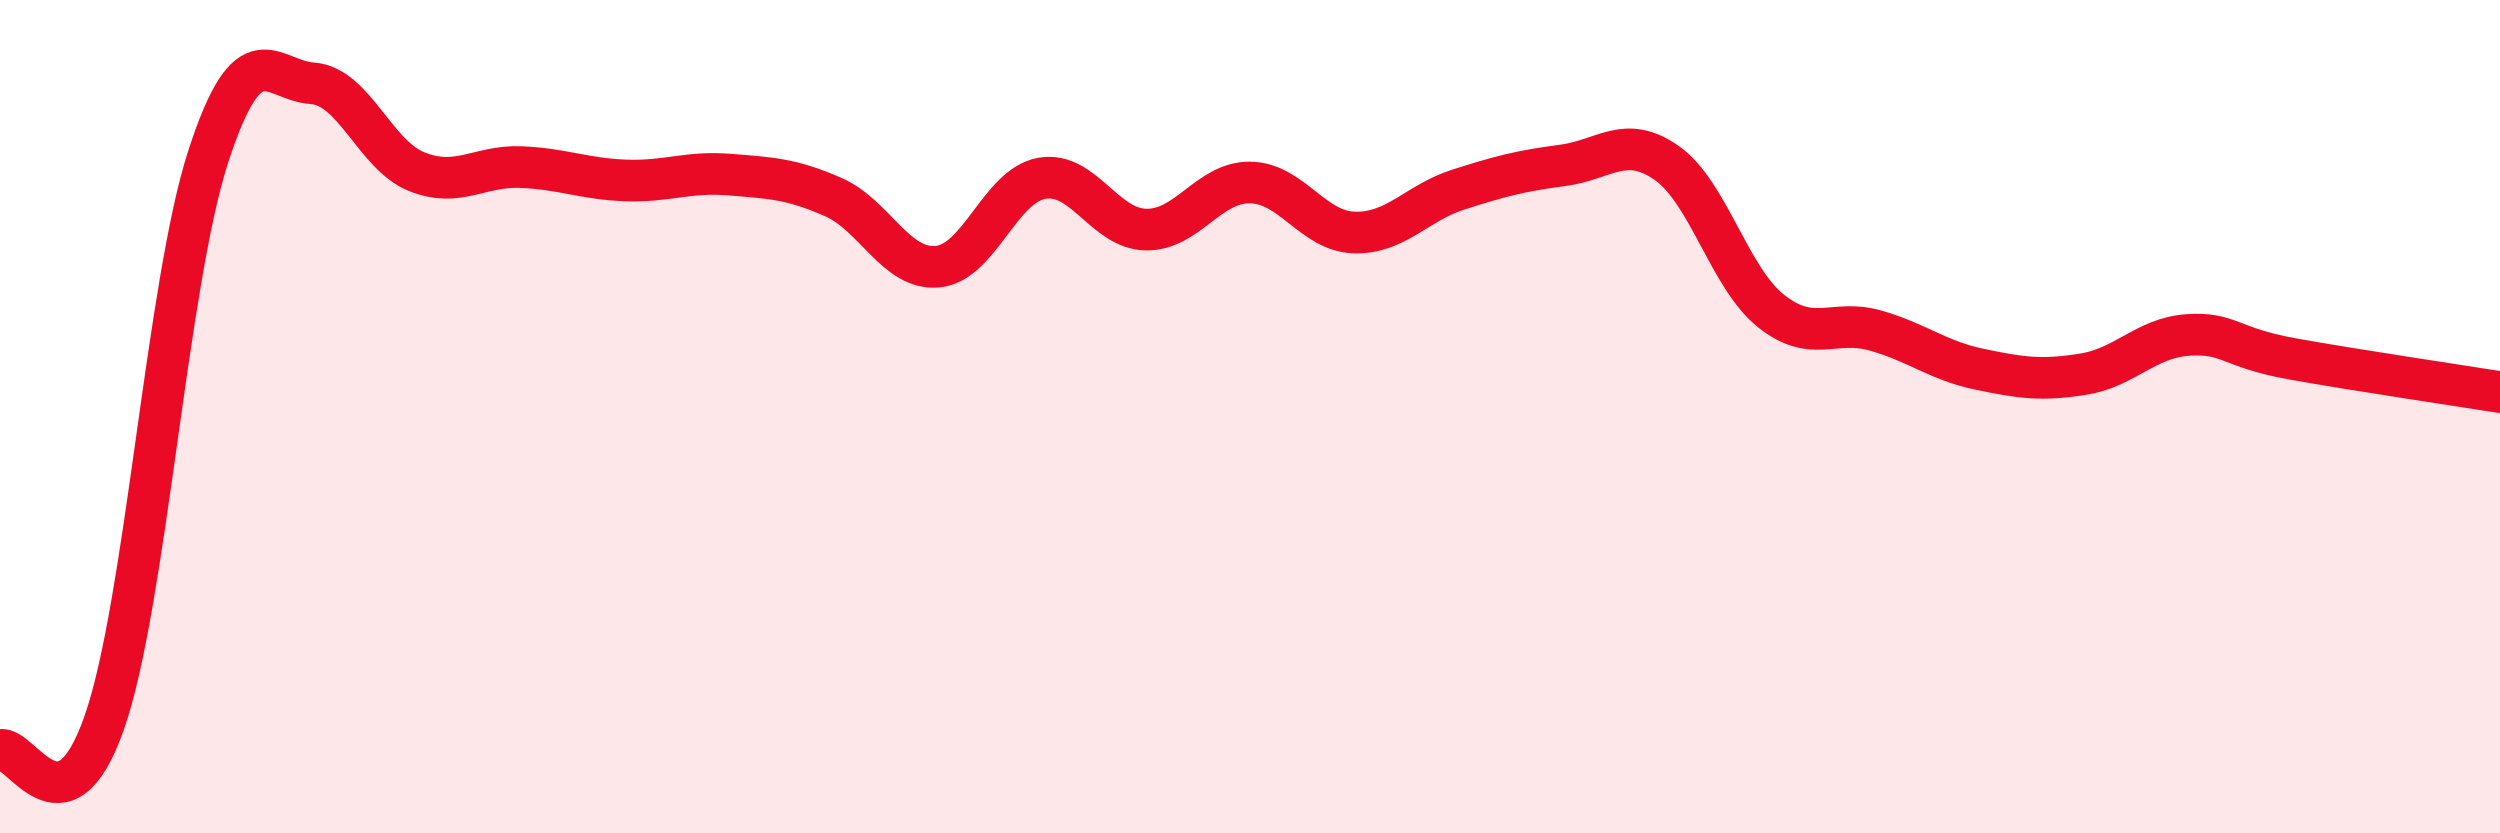
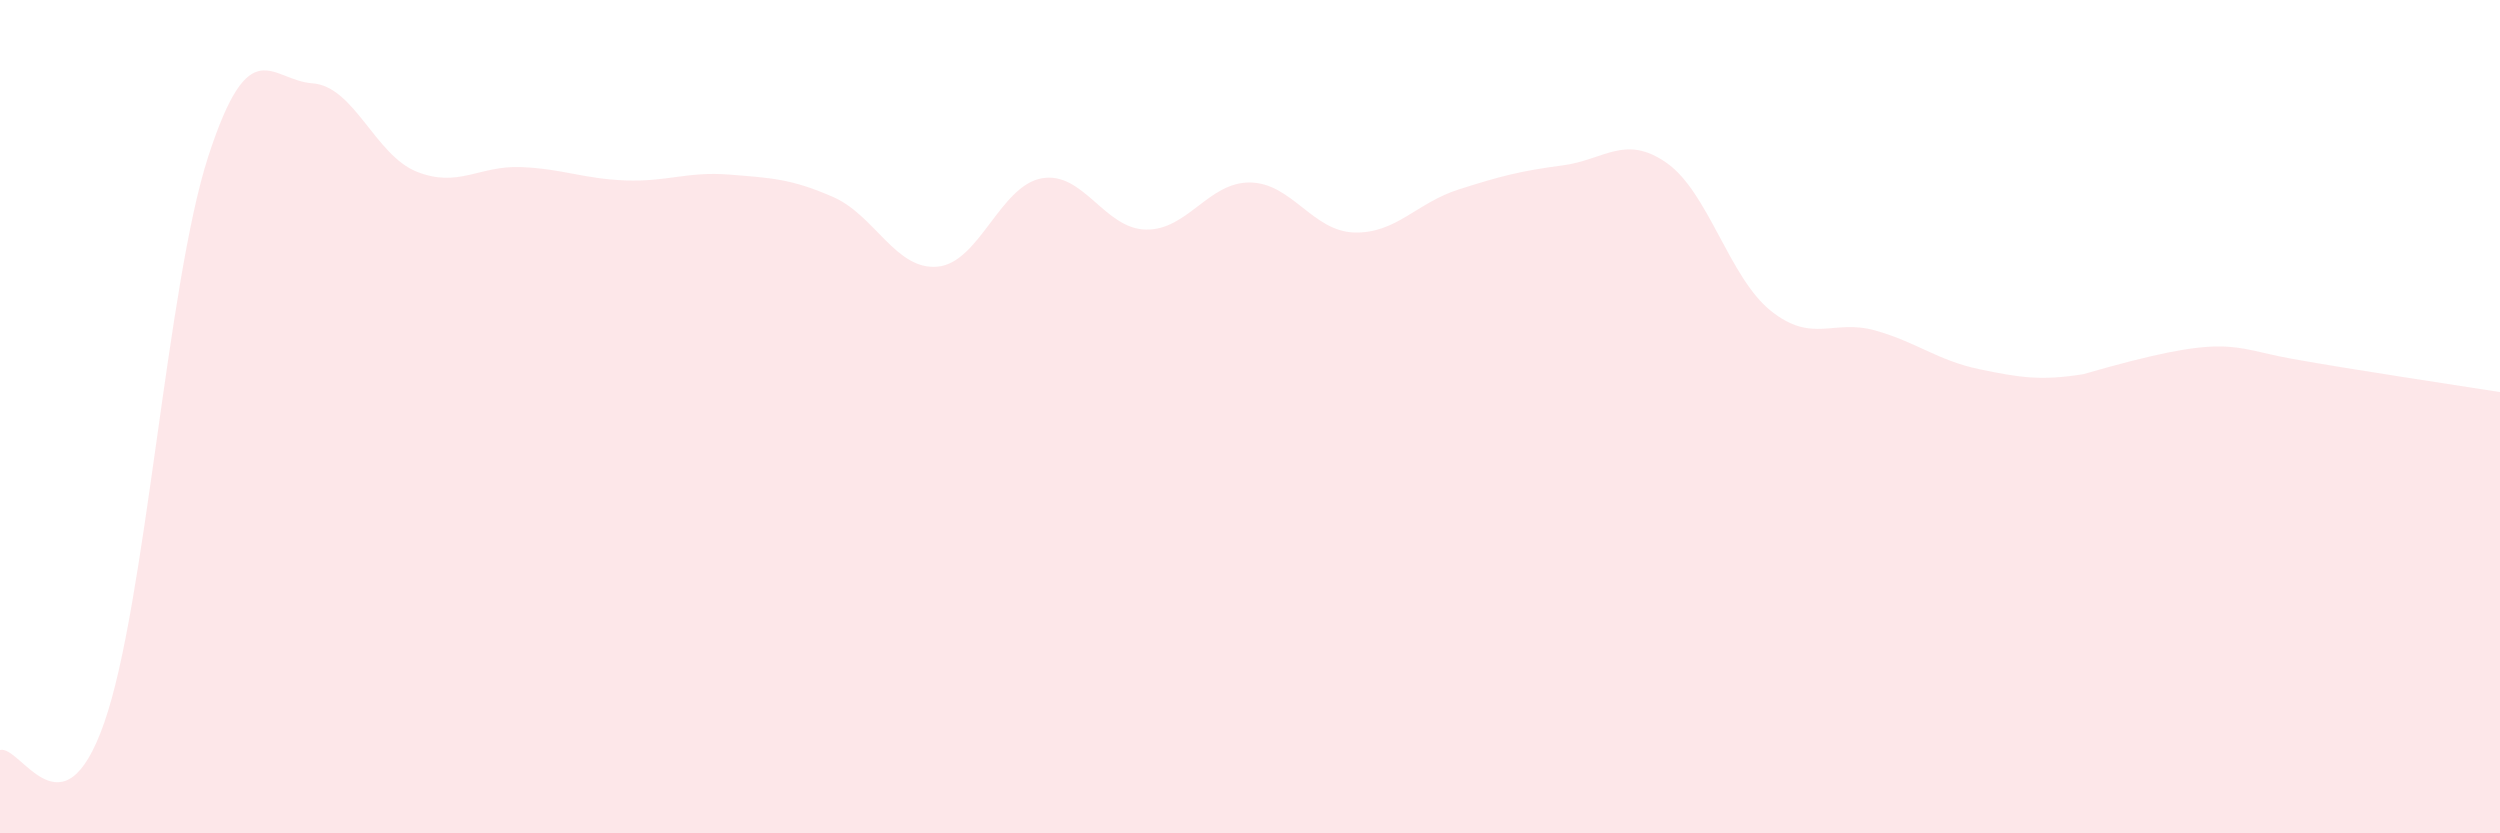
<svg xmlns="http://www.w3.org/2000/svg" width="60" height="20" viewBox="0 0 60 20">
-   <path d="M 0,18 C 0.5,17.87 1.5,20.2 2.5,17.35 C 3.5,14.5 4,6.82 5,3.75 C 6,0.68 6.5,1.93 7.5,2 C 8.5,2.07 9,3.72 10,4.12 C 11,4.52 11.5,3.97 12.5,4.01 C 13.5,4.05 14,4.29 15,4.33 C 16,4.37 16.5,4.11 17.5,4.19 C 18.5,4.27 19,4.29 20,4.73 C 21,5.17 21.5,6.49 22.5,6.4 C 23.5,6.31 24,4.46 25,4.28 C 26,4.1 26.5,5.49 27.5,5.51 C 28.5,5.53 29,4.37 30,4.38 C 31,4.39 31.5,5.55 32.5,5.58 C 33.5,5.61 34,4.87 35,4.55 C 36,4.23 36.5,4.1 37.5,3.97 C 38.5,3.84 39,3.21 40,3.91 C 41,4.61 41.5,6.66 42.5,7.46 C 43.5,8.26 44,7.65 45,7.93 C 46,8.21 46.5,8.65 47.5,8.86 C 48.5,9.07 49,9.14 50,8.98 C 51,8.82 51.5,8.11 52.5,8.04 C 53.5,7.97 53.5,8.34 55,8.61 C 56.5,8.88 59,9.25 60,9.41L60 20L0 20Z" fill="#EB0A25" opacity="0.1" stroke-linecap="round" stroke-linejoin="round" />
-   <path d="M 0,18 C 0.5,17.87 1.5,20.2 2.5,17.35 C 3.5,14.5 4,6.82 5,3.75 C 6,0.68 6.5,1.93 7.5,2 C 8.5,2.07 9,3.72 10,4.12 C 11,4.52 11.5,3.97 12.5,4.01 C 13.5,4.05 14,4.29 15,4.33 C 16,4.37 16.5,4.11 17.5,4.19 C 18.5,4.27 19,4.29 20,4.73 C 21,5.17 21.5,6.49 22.5,6.4 C 23.5,6.31 24,4.46 25,4.28 C 26,4.1 26.5,5.49 27.5,5.51 C 28.5,5.53 29,4.37 30,4.38 C 31,4.39 31.5,5.55 32.5,5.58 C 33.5,5.61 34,4.87 35,4.55 C 36,4.23 36.5,4.1 37.5,3.97 C 38.5,3.84 39,3.21 40,3.91 C 41,4.61 41.5,6.66 42.5,7.46 C 43.5,8.26 44,7.65 45,7.93 C 46,8.21 46.5,8.65 47.5,8.86 C 48.5,9.07 49,9.14 50,8.98 C 51,8.82 51.5,8.11 52.5,8.04 C 53.5,7.97 53.5,8.34 55,8.61 C 56.5,8.88 59,9.25 60,9.41" stroke="#EB0A25" stroke-width="1" fill="none" stroke-linecap="round" stroke-linejoin="round" />
+   <path d="M 0,18 C 0.5,17.87 1.5,20.2 2.5,17.35 C 3.5,14.5 4,6.82 5,3.75 C 6,0.68 6.5,1.93 7.5,2 C 8.5,2.07 9,3.72 10,4.12 C 11,4.52 11.5,3.97 12.5,4.01 C 13.5,4.05 14,4.29 15,4.33 C 16,4.37 16.5,4.11 17.5,4.19 C 18.5,4.27 19,4.29 20,4.73 C 21,5.17 21.5,6.49 22.5,6.4 C 23.5,6.31 24,4.46 25,4.28 C 26,4.1 26.5,5.49 27.5,5.51 C 28.5,5.53 29,4.37 30,4.38 C 31,4.39 31.5,5.55 32.5,5.58 C 33.5,5.61 34,4.87 35,4.55 C 36,4.23 36.5,4.1 37.5,3.97 C 38.5,3.84 39,3.21 40,3.91 C 41,4.61 41.5,6.66 42.5,7.46 C 43.5,8.26 44,7.65 45,7.93 C 46,8.21 46.5,8.65 47.5,8.86 C 48.5,9.07 49,9.14 50,8.98 C 53.5,7.97 53.5,8.34 55,8.61 C 56.5,8.88 59,9.25 60,9.41L60 20L0 20Z" fill="#EB0A25" opacity="0.1" stroke-linecap="round" stroke-linejoin="round" />
</svg>